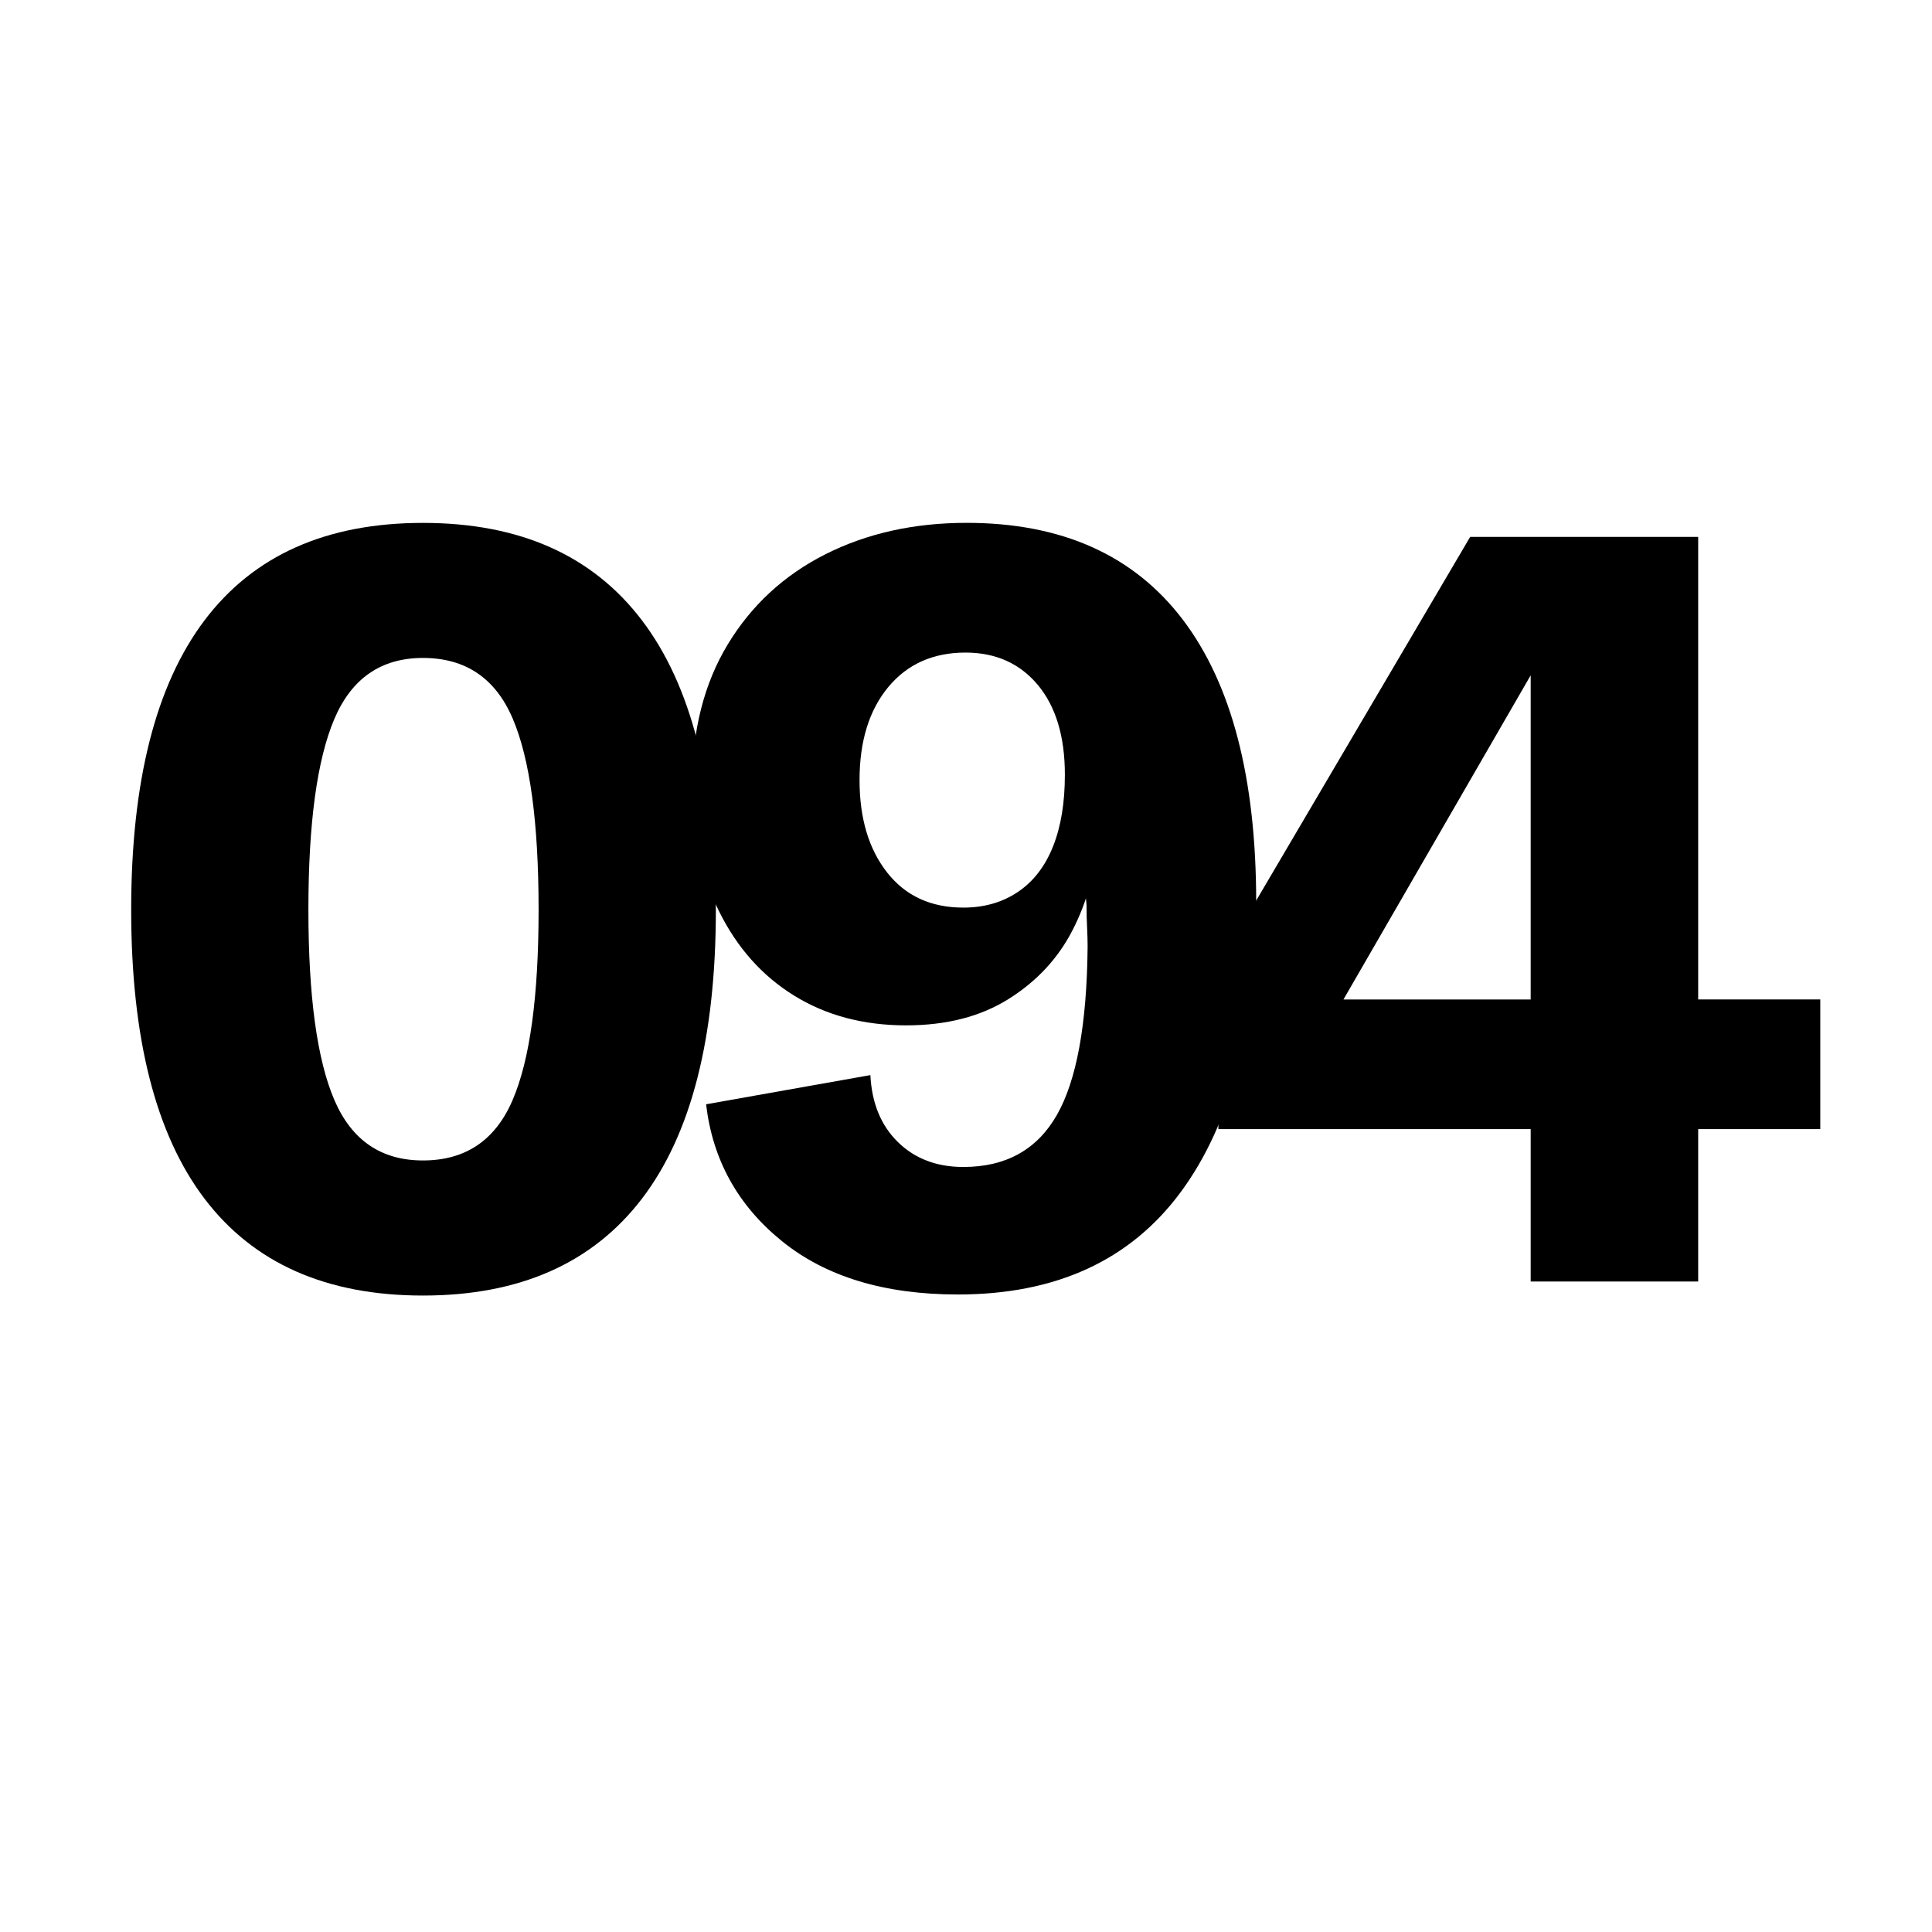
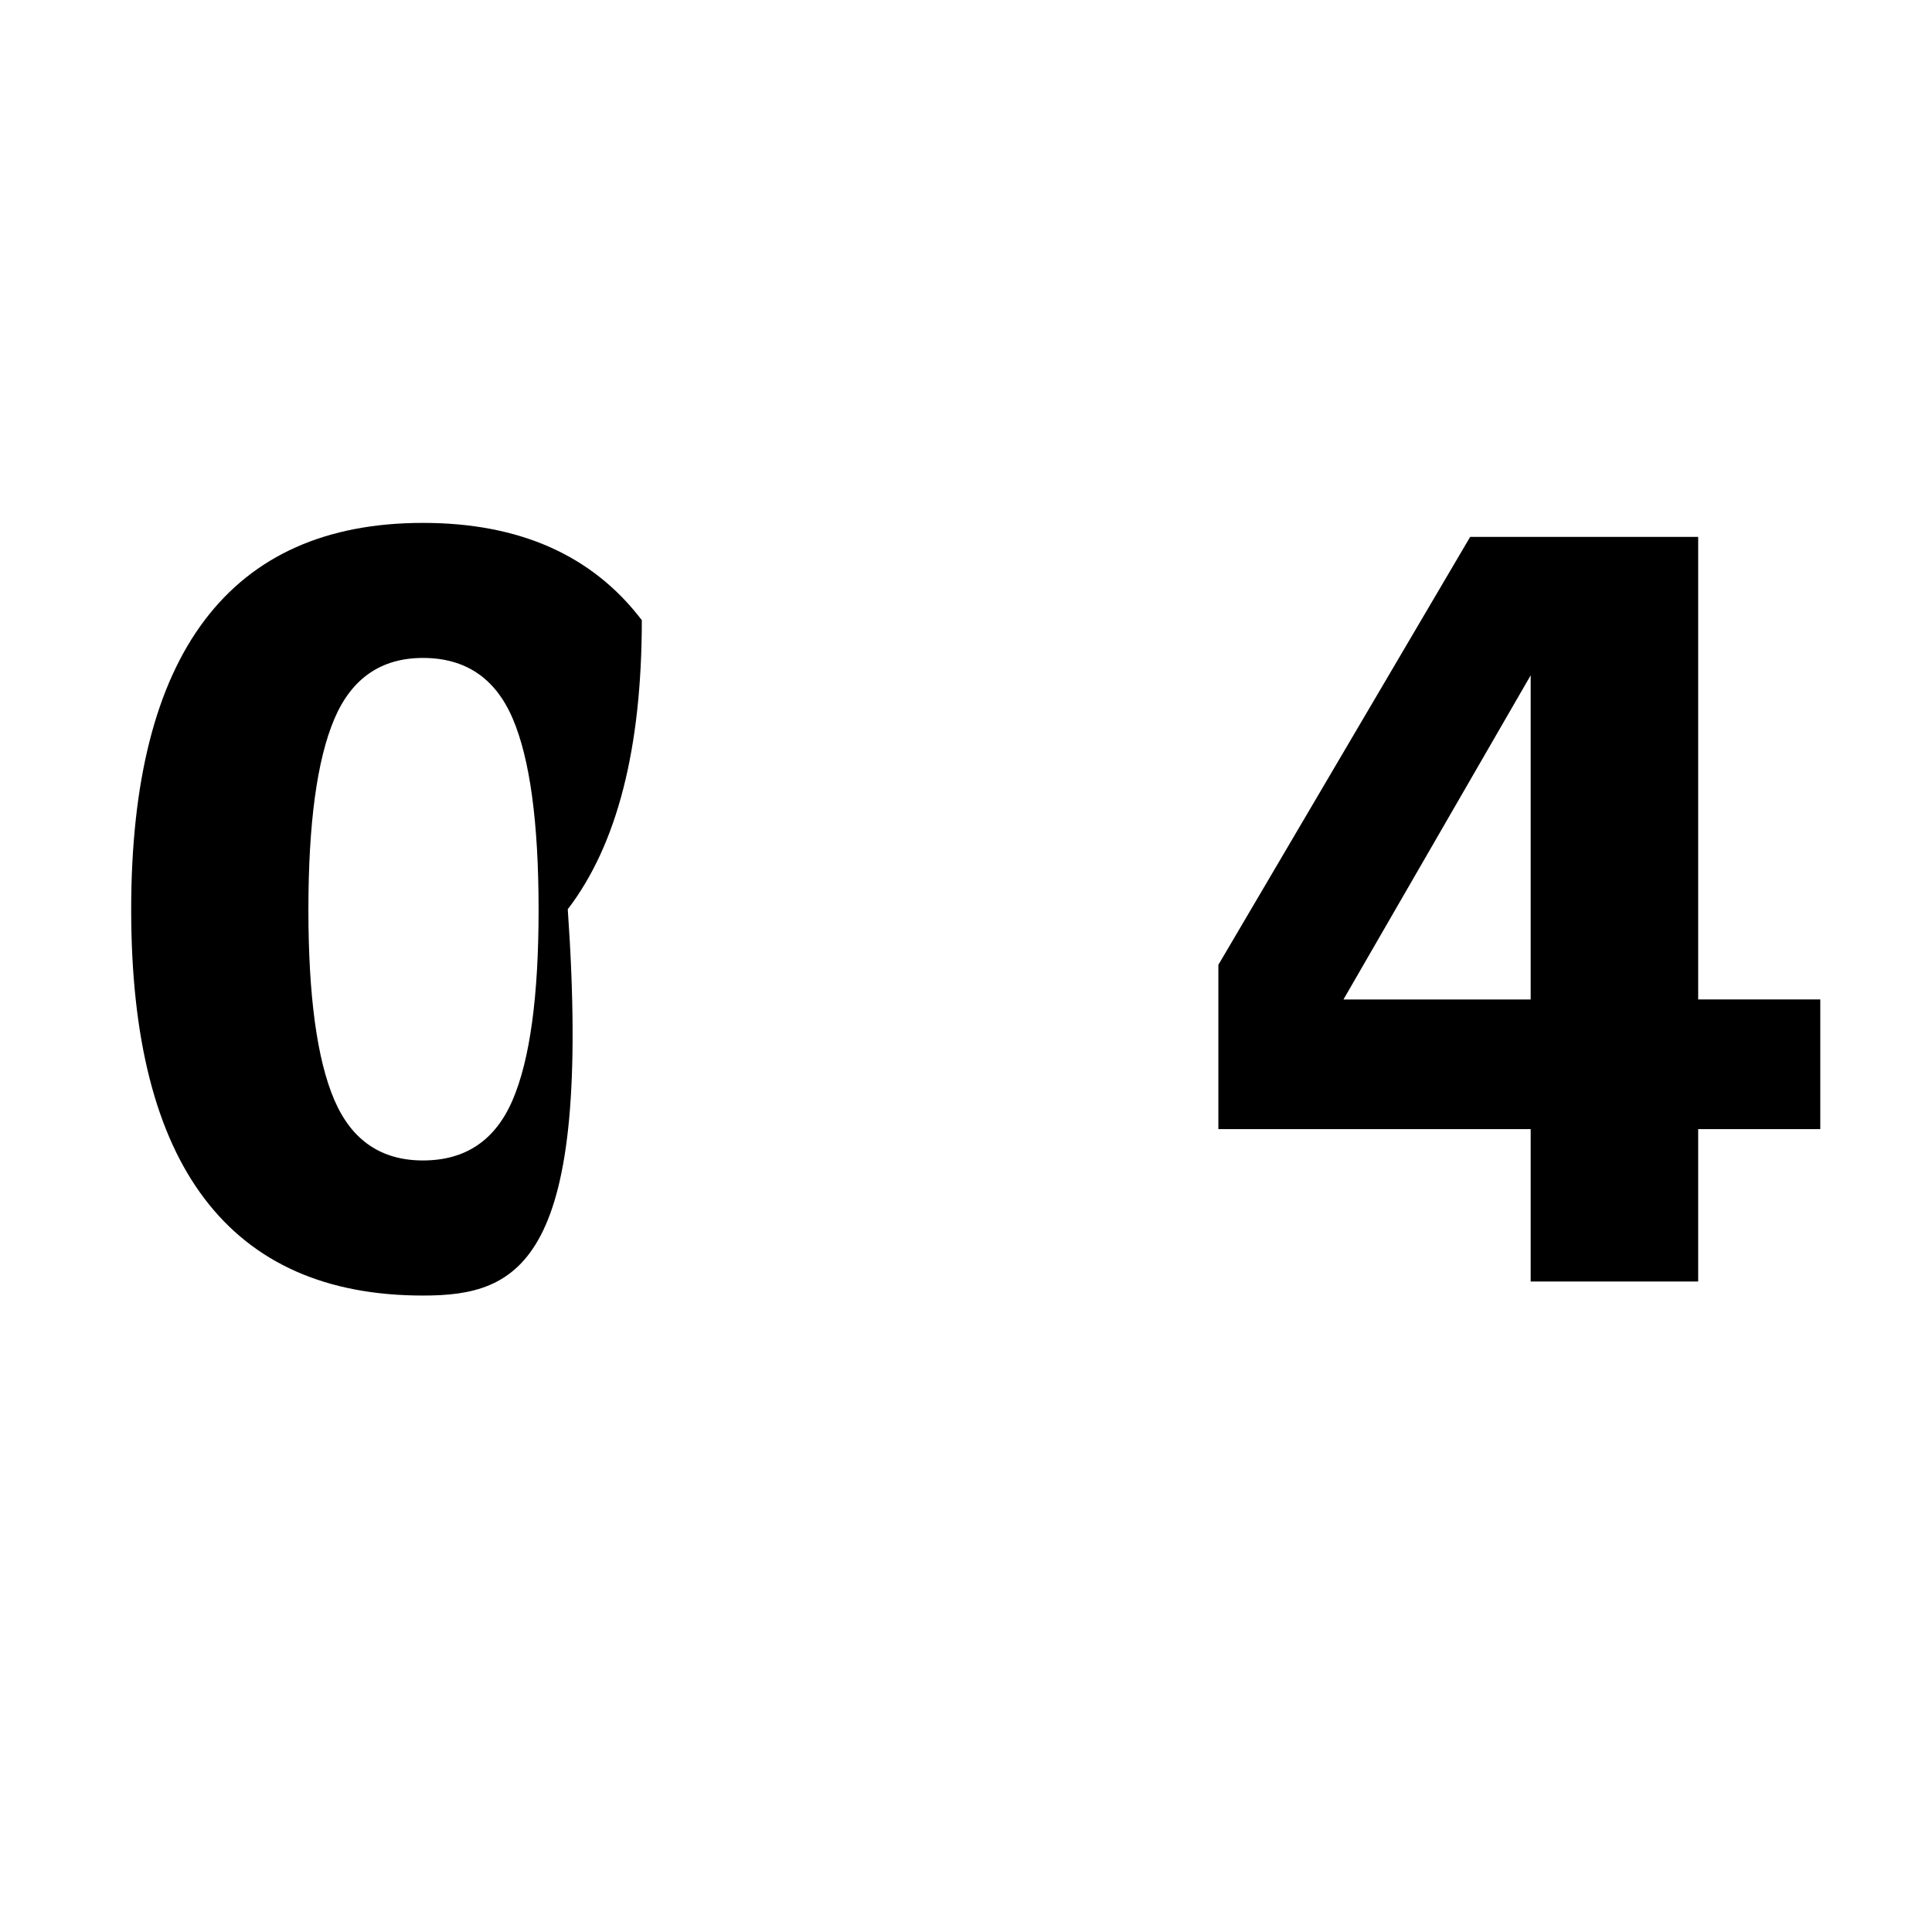
<svg xmlns="http://www.w3.org/2000/svg" version="1.1" x="0px" y="0px" viewBox="0 0 400 400" style="enable-background:new 0 0 400 400;" xml:space="preserve">
  <style type="text/css">
	.st0{display:none;}
	.st1{display:inline;}
</style>
  <g id="Ebene_1">
    <g>
-       <path d="M87.57,268.23c-19.99,0-35.05-6.67-45.2-20.02c-10.15-13.35-15.21-33.3-15.21-59.85c0-26.55,5.07-46.54,15.21-59.96    c10.14-13.42,25.21-20.14,45.2-20.14c19.99,0,35.09,6.71,45.31,20.14c10.22,13.42,15.33,33.41,15.33,59.96    c0,26.55-5.11,46.5-15.33,59.85C122.66,261.55,107.56,268.23,87.57,268.23z M87.57,240.26c8.8,0,14.99-4.17,18.57-12.53    c3.58-8.35,5.37-21.48,5.37-39.38c0-18.05-1.79-31.25-5.37-39.6c-3.58-8.35-9.77-12.53-18.57-12.53    c-8.65,0-14.77,4.22-18.35,12.64c-3.58,8.43-5.37,21.59-5.37,39.49c0,17.9,1.79,31.03,5.37,39.38    C72.81,236.09,78.92,240.26,87.57,240.26z" />
-       <path d="M198.32,268.01c-15.21,0-27.37-3.69-36.47-11.08c-9.1-7.38-14.32-16.82-15.66-28.3l34.01-6.04    c0.3,5.82,2.2,10.44,5.71,13.87c3.5,3.43,8.02,5.15,13.54,5.15c8.8,0,15.25-3.58,19.35-10.74c4.1-7.16,6.23-18.79,6.38-34.9    c0-1.19-0.04-2.5-0.11-3.92c-0.08-1.42-0.11-2.94-0.11-4.59c-0.3-3.28-0.45-5.74-0.45-7.38l1.12-15.89    c0.45,0.9,0.82,2.09,1.12,3.58c0.3,1.49,0.45,3.51,0.45,6.04c-0.45,6.71-2.16,12.98-5.15,18.79c-2.99,5.82-7.38,10.55-13.2,14.21    c-5.82,3.66-12.9,5.48-21.26,5.48c-8.8,0-16.52-2.05-23.16-6.15c-6.64-4.1-11.82-9.92-15.55-17.45    c-3.73-7.53-5.59-16.22-5.59-26.07c0-11.33,2.46-21.07,7.38-29.2c4.92-8.13,11.67-14.35,20.25-18.68    c8.58-4.32,18.31-6.49,29.2-6.49c19.69,0,34.6,6.68,44.75,20.02c10.14,13.35,15.21,32.86,15.21,58.51    c0,25.95-5.22,45.98-15.66,60.08C233.97,260.96,218.61,268.01,198.32,268.01z M199.44,187.91c4.32,0,8.09-1.08,11.3-3.24    c3.21-2.16,5.63-5.29,7.27-9.4c1.64-4.1,2.46-9.06,2.46-14.88c0-7.9-1.87-14.1-5.59-18.57c-3.73-4.47-8.73-6.71-14.99-6.71    c-6.71,0-12.05,2.39-16,7.16c-3.95,4.78-5.93,11.19-5.93,19.24c0,7.91,1.9,14.28,5.71,19.13    C187.47,185.48,192.73,187.91,199.44,187.91z" />
+       <path d="M87.57,268.23c-19.99,0-35.05-6.67-45.2-20.02c-10.15-13.35-15.21-33.3-15.21-59.85c0-26.55,5.07-46.54,15.21-59.96    c10.14-13.42,25.21-20.14,45.2-20.14c19.99,0,35.09,6.71,45.31,20.14c0,26.55-5.11,46.5-15.33,59.85C122.66,261.55,107.56,268.23,87.57,268.23z M87.57,240.26c8.8,0,14.99-4.17,18.57-12.53    c3.58-8.35,5.37-21.48,5.37-39.38c0-18.05-1.79-31.25-5.37-39.6c-3.58-8.35-9.77-12.53-18.57-12.53    c-8.65,0-14.77,4.22-18.35,12.64c-3.58,8.43-5.37,21.59-5.37,39.49c0,17.9,1.79,31.03,5.37,39.38    C72.81,236.09,78.92,240.26,87.57,240.26z" />
      <path d="M316.91,265.32v-31.55h-64.66v-34.01l52.13-88.6h47.21v95.76h25.28v26.85h-25.28v31.55H316.91z M273.5,214.98l-3.8-8.05    h47.21v-83.01l4.92,7.38L273.5,214.98z" />
    </g>
  </g>
  <g id="Ebene_2" class="st0">
</g>
</svg>